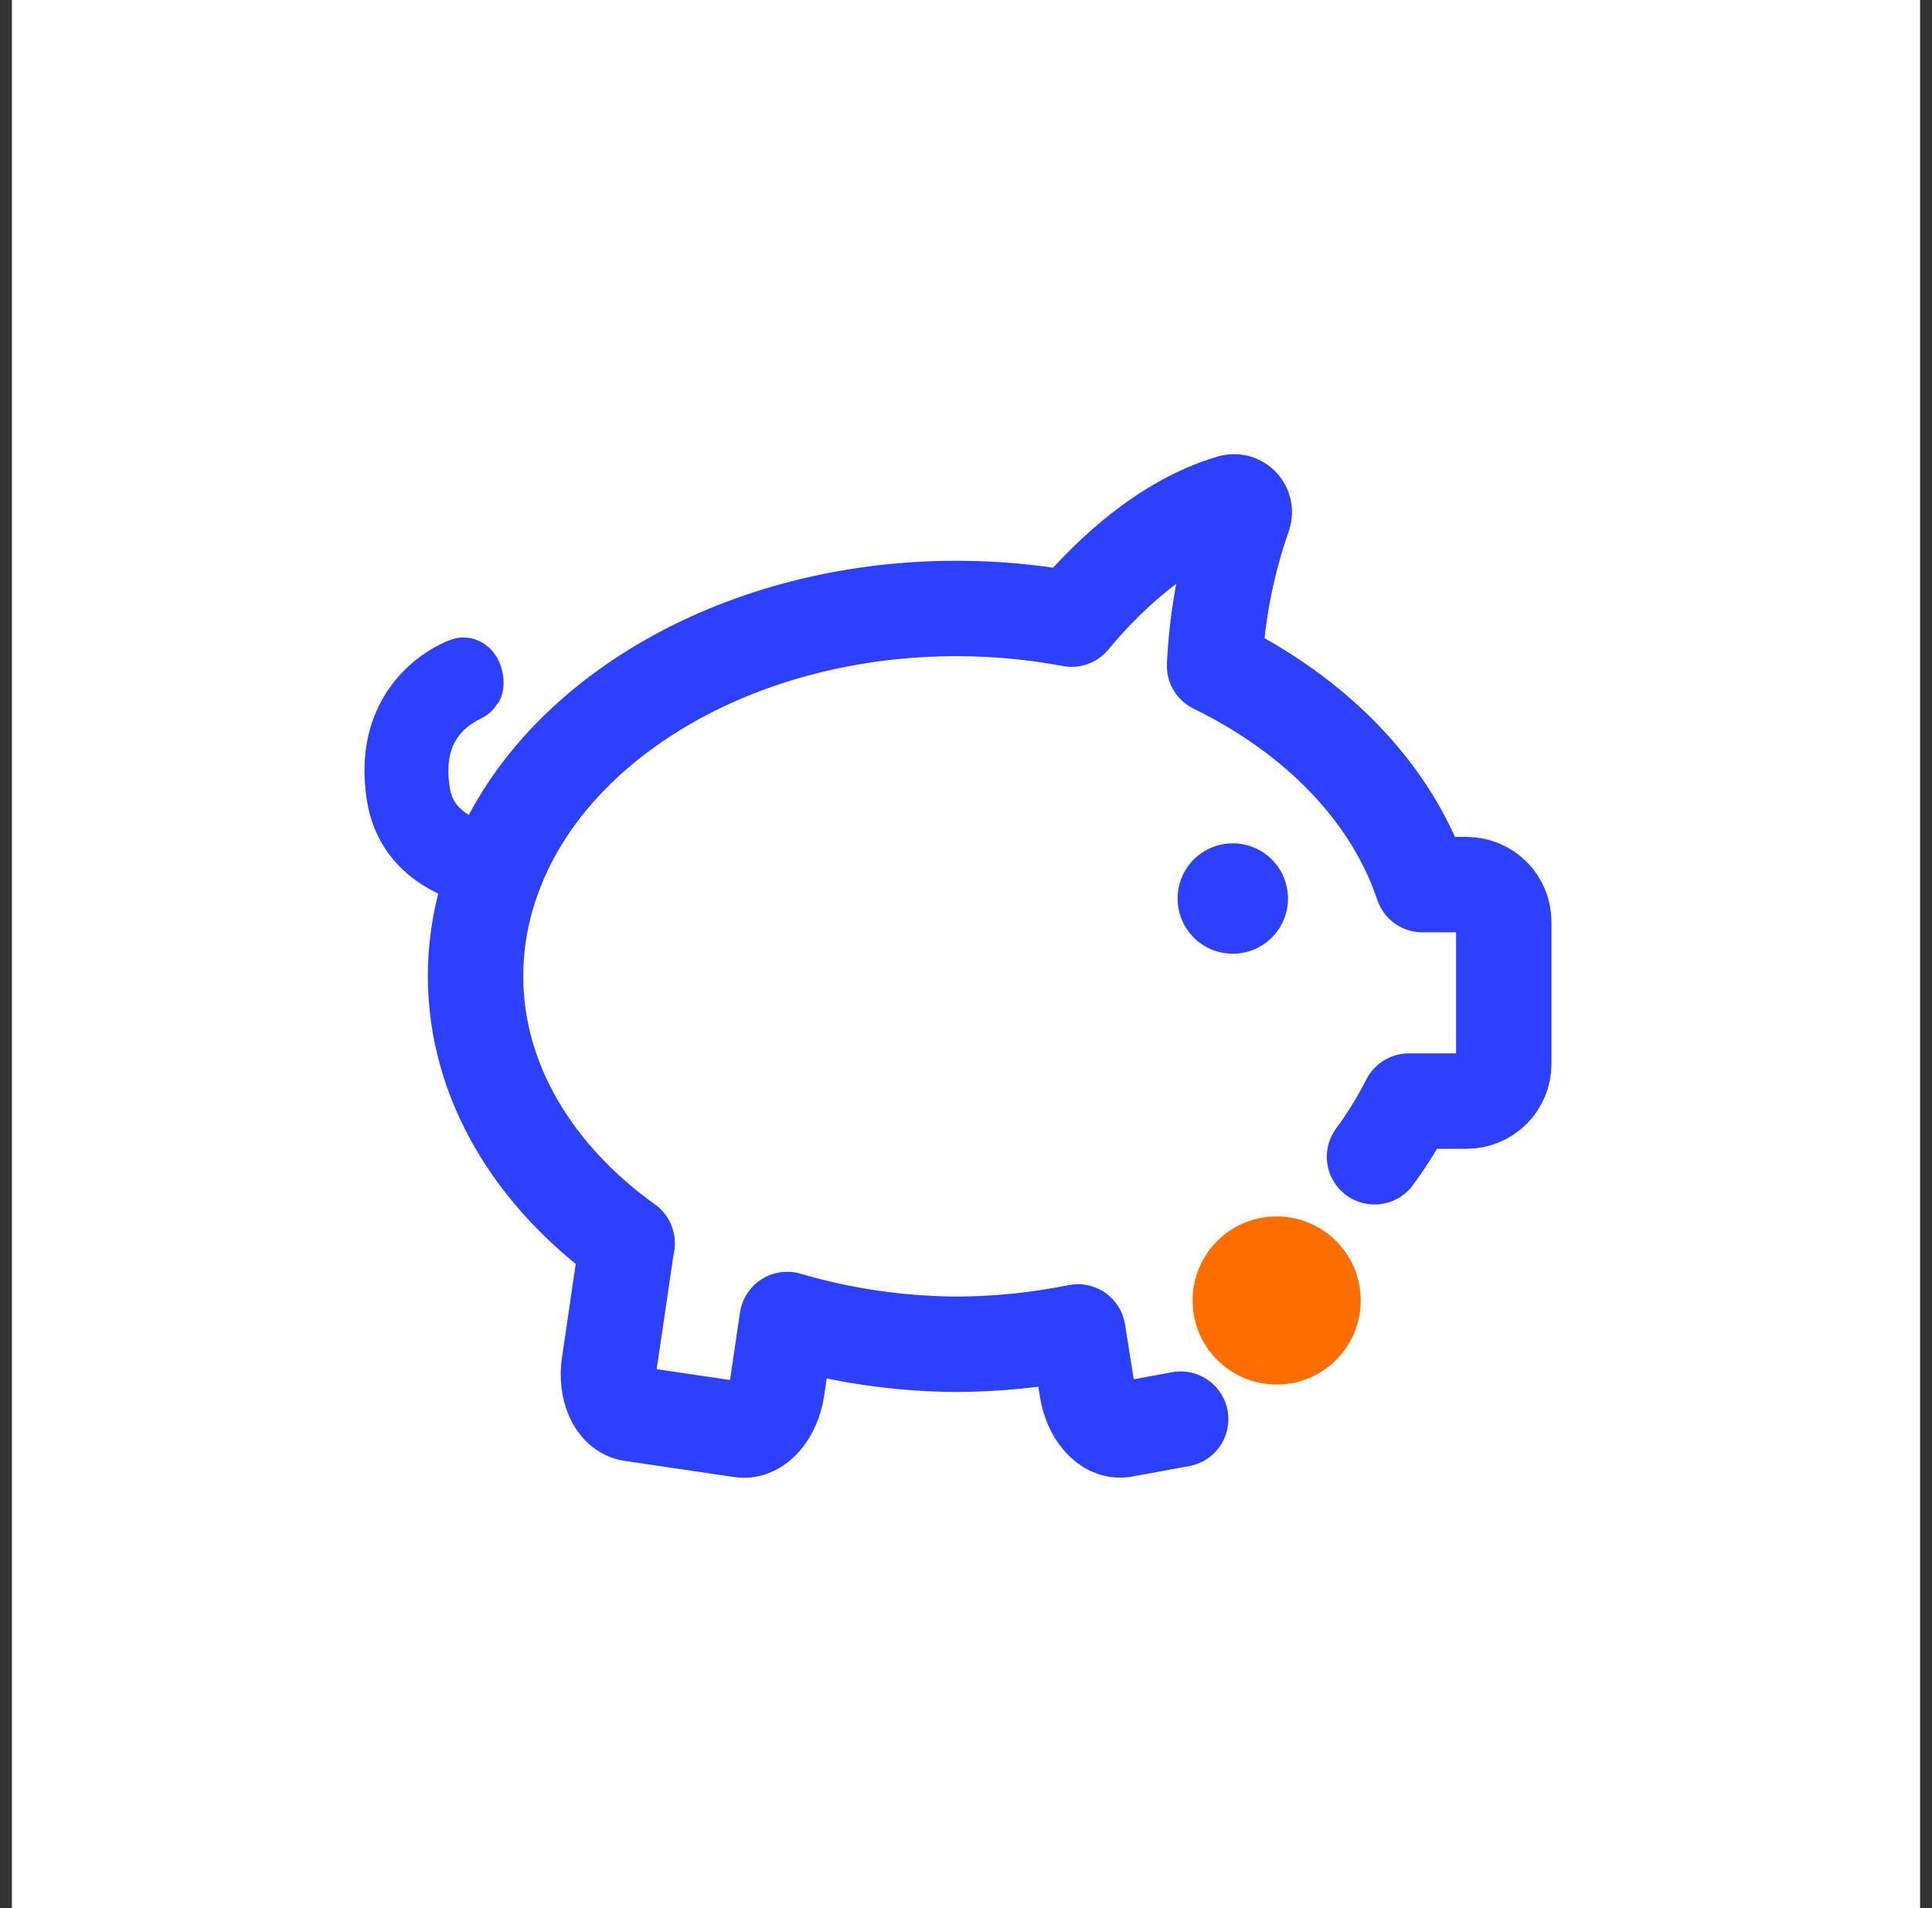
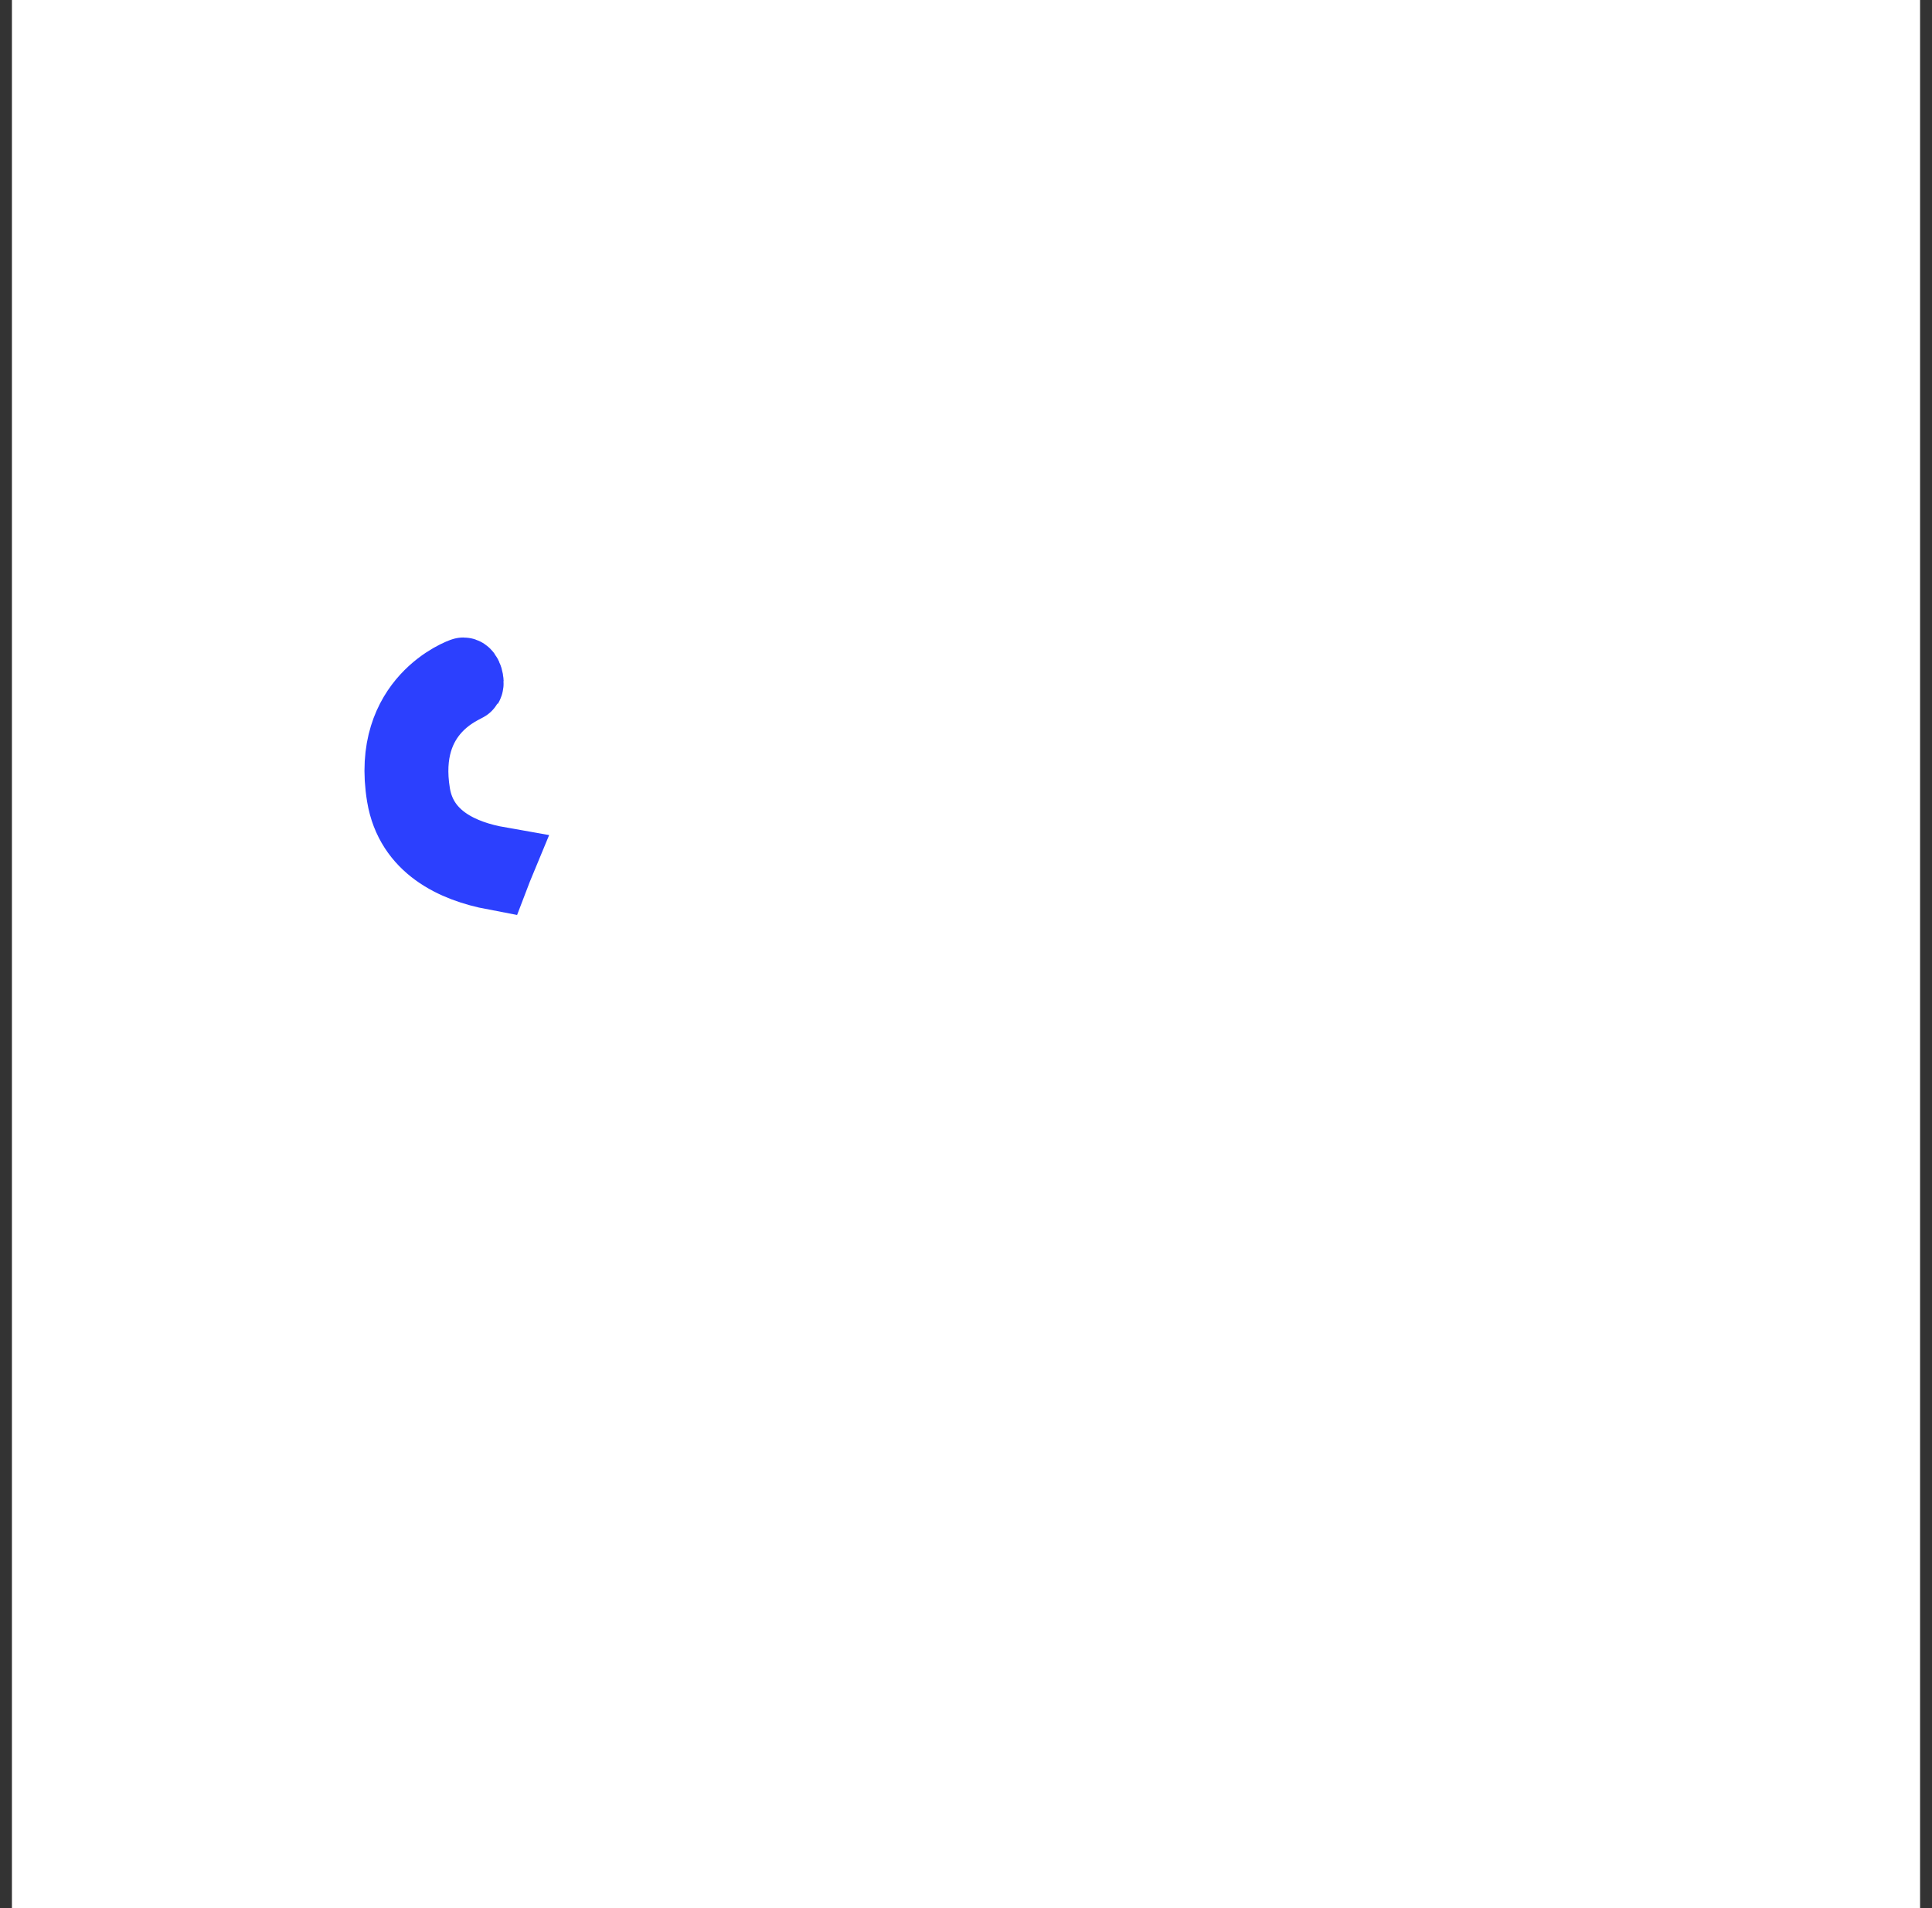
<svg xmlns="http://www.w3.org/2000/svg" width="81" height="80" viewBox="0 0 81 80" fill="none">
  <rect x="0" y="0" width="81" height="80" fill="#333333" stroke="none" />
  <path d="M80.5 0H0.5V80H80.5V0Z" fill="white" />
  <g clip-path="url(#clip0_146_310)">
-     <path d="M49.5 59.5L47.073 59.946C46.403 60.044 45.733 59.281 45.572 58.231L45.193 55.842C43.519 56.181 41.816 56.355 40.108 56.361C37.702 56.348 35.31 55.999 33.002 55.322L32.575 58.226C32.42 59.265 31.755 60.049 31.085 59.951L26.472 59.27C25.802 59.172 25.386 58.231 25.542 57.193L26.249 52.382L26.295 52.123C22.384 49.318 19.937 45.334 19.937 40.913C19.941 39.457 20.208 38.014 20.727 36.654L20.919 36.165C23.516 29.984 31.137 25.511 40.108 25.511C41.725 25.511 43.339 25.66 44.928 25.958C46.185 24.436 48.616 21.938 51.629 21.055C51.704 21.035 51.783 21.036 51.857 21.057C51.931 21.078 51.999 21.119 52.052 21.176C52.105 21.232 52.142 21.302 52.159 21.377C52.176 21.453 52.172 21.532 52.148 21.605C51.435 23.638 51.022 25.764 50.922 27.916C55.182 29.994 58.356 33.251 59.639 37.09H61.488C61.901 37.09 62.298 37.254 62.59 37.546C62.882 37.839 63.046 38.235 63.046 38.648V44.606C63.046 45.02 62.882 45.416 62.59 45.708C62.298 46 61.901 46.165 61.488 46.165H59.067C58.65 46.985 58.168 47.766 57.627 48.5" stroke="#2C40FE" stroke-width="4" stroke-miterlimit="10" stroke-linecap="round" stroke-linejoin="round" />
    <path d="M17.382 33.293C16.79 29.714 19.527 28.831 19.595 28.721C19.662 28.612 19.563 28.228 19.428 28.228C19.397 28.228 16.203 29.355 16.873 33.376C17.226 35.495 19.054 36.337 20.727 36.654C20.789 36.492 20.852 36.326 20.919 36.165C19.382 35.895 17.693 35.163 17.382 33.293Z" fill="white" stroke="#2C40FE" stroke-width="3" stroke-miterlimit="10" />
-     <path d="M51.686 39.986C52.964 39.986 54 38.95 54 37.672C54 36.394 52.964 35.358 51.686 35.358C50.408 35.358 49.372 36.394 49.372 37.672C49.372 38.95 50.408 39.986 51.686 39.986Z" fill="#2C40FE" />
-     <path d="M53.525 58.05C55.472 58.05 57.05 56.472 57.05 54.525C57.05 52.578 55.472 51 53.525 51C51.578 51 50 52.578 50 54.525C50 56.472 51.578 58.05 53.525 58.05Z" fill="#FF6E00" />
  </g>
  <defs>
    <clipPath id="clip0_146_310">
      <rect width="51" height="43" fill="white" transform="translate(15 19)" />
    </clipPath>
  </defs>
</svg>